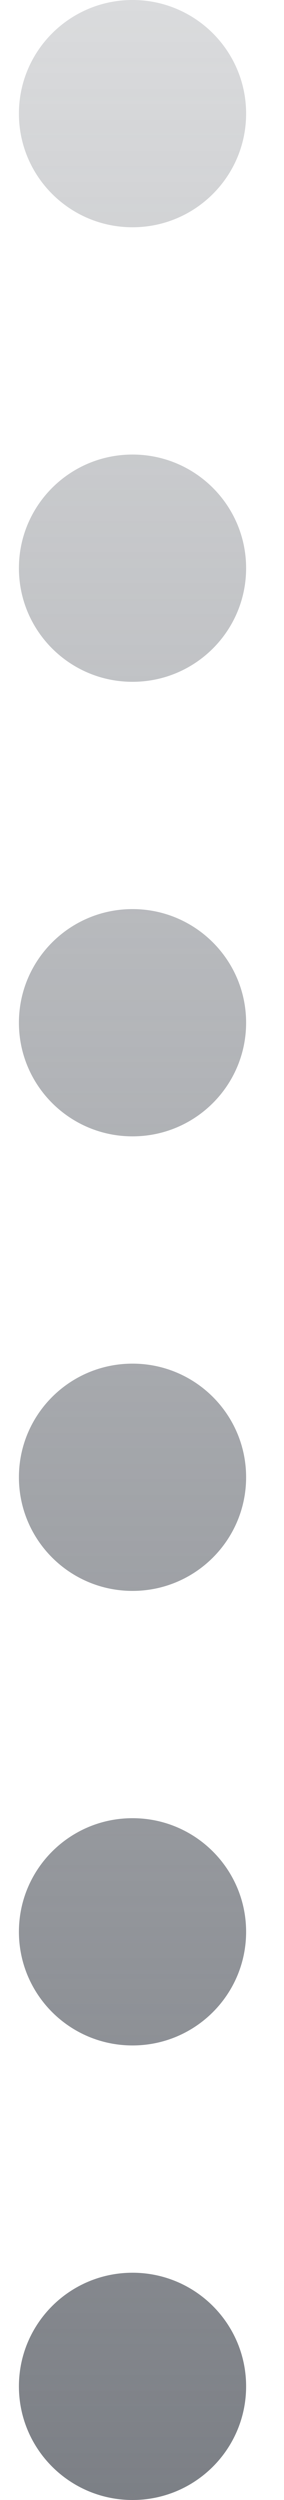
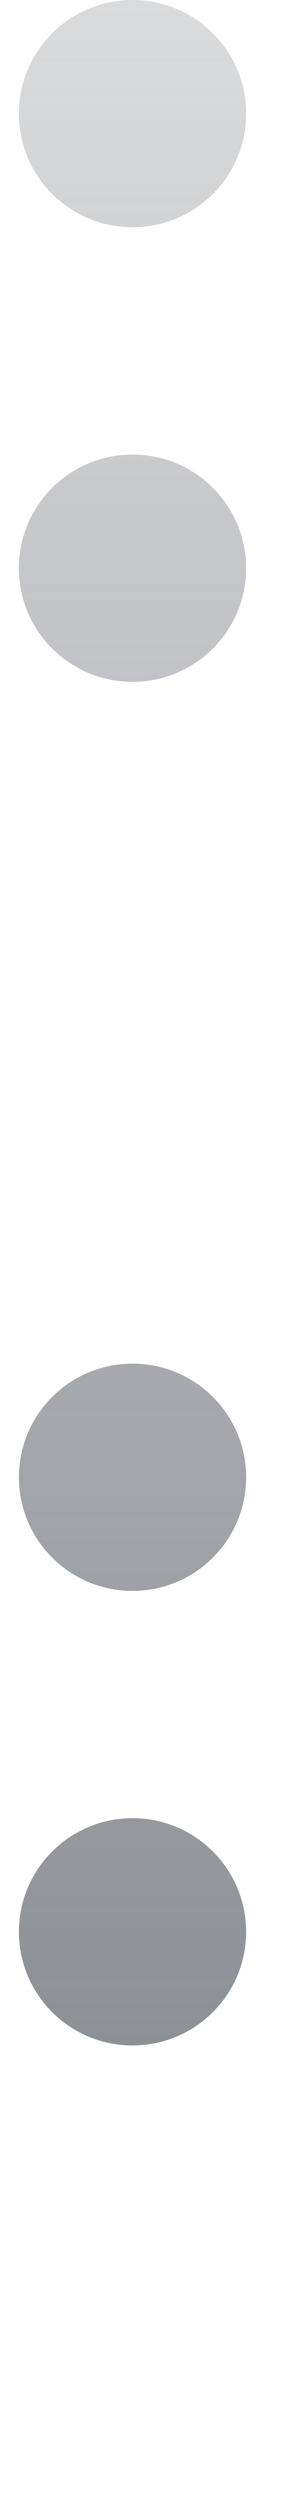
<svg xmlns="http://www.w3.org/2000/svg" width="5" height="44" viewBox="0 0 5 44" fill="none">
-   <path d="M4.333 42C4.333 40.895 3.438 40 2.333 40C1.228 40 0.333 40.895 0.333 42C0.333 43.105 1.228 44 2.333 44C3.438 44 4.333 43.105 4.333 42Z" fill="url(#paint0_linear_7776_17172)" />
  <path d="M4.333 34C4.333 32.895 3.438 32 2.333 32C1.228 32 0.333 32.895 0.333 34C0.333 35.105 1.228 36 2.333 36C3.438 36 4.333 35.105 4.333 34Z" fill="url(#paint1_linear_7776_17172)" />
  <path d="M4.333 26C4.333 24.895 3.438 24 2.333 24C1.228 24 0.333 24.895 0.333 26C0.333 27.105 1.228 28 2.333 28C3.438 28 4.333 27.105 4.333 26Z" fill="url(#paint2_linear_7776_17172)" />
-   <path d="M4.333 18C4.333 16.895 3.438 16 2.333 16C1.228 16 0.333 16.895 0.333 18C0.333 19.105 1.228 20 2.333 20C3.438 20 4.333 19.105 4.333 18Z" fill="url(#paint3_linear_7776_17172)" />
  <path d="M4.333 10C4.333 8.895 3.438 8 2.333 8C1.228 8 0.333 8.895 0.333 10C0.333 11.105 1.228 12 2.333 12C3.438 12 4.333 11.105 4.333 10Z" fill="url(#paint4_linear_7776_17172)" />
  <path d="M4.333 2C4.333 0.895 3.438 0 2.333 0C1.228 0 0.333 0.895 0.333 2C0.333 3.105 1.228 4 2.333 4C3.438 4 4.333 3.105 4.333 2Z" fill="url(#paint5_linear_7776_17172)" />
  <defs>
    <linearGradient id="paint0_linear_7776_17172" x1="2.333" y1="52" x2="2.333" y2="7.7486e-07" gradientUnits="userSpaceOnUse">
      <stop stop-color="#6B6F76" />
      <stop offset="1" stop-color="#6B6F76" stop-opacity="0.25" />
    </linearGradient>
    <linearGradient id="paint1_linear_7776_17172" x1="2.333" y1="52" x2="2.333" y2="7.7486e-07" gradientUnits="userSpaceOnUse">
      <stop stop-color="#6B6F76" />
      <stop offset="1" stop-color="#6B6F76" stop-opacity="0.25" />
    </linearGradient>
    <linearGradient id="paint2_linear_7776_17172" x1="2.333" y1="52" x2="2.333" y2="7.7486e-07" gradientUnits="userSpaceOnUse">
      <stop stop-color="#6B6F76" />
      <stop offset="1" stop-color="#6B6F76" stop-opacity="0.25" />
    </linearGradient>
    <linearGradient id="paint3_linear_7776_17172" x1="2.333" y1="52" x2="2.333" y2="7.7486e-07" gradientUnits="userSpaceOnUse">
      <stop stop-color="#6B6F76" />
      <stop offset="1" stop-color="#6B6F76" stop-opacity="0.25" />
    </linearGradient>
    <linearGradient id="paint4_linear_7776_17172" x1="2.333" y1="52" x2="2.333" y2="7.7486e-07" gradientUnits="userSpaceOnUse">
      <stop stop-color="#6B6F76" />
      <stop offset="1" stop-color="#6B6F76" stop-opacity="0.25" />
    </linearGradient>
    <linearGradient id="paint5_linear_7776_17172" x1="2.333" y1="52" x2="2.333" y2="7.7486e-07" gradientUnits="userSpaceOnUse">
      <stop stop-color="#6B6F76" />
      <stop offset="1" stop-color="#6B6F76" stop-opacity="0.25" />
    </linearGradient>
  </defs>
</svg>